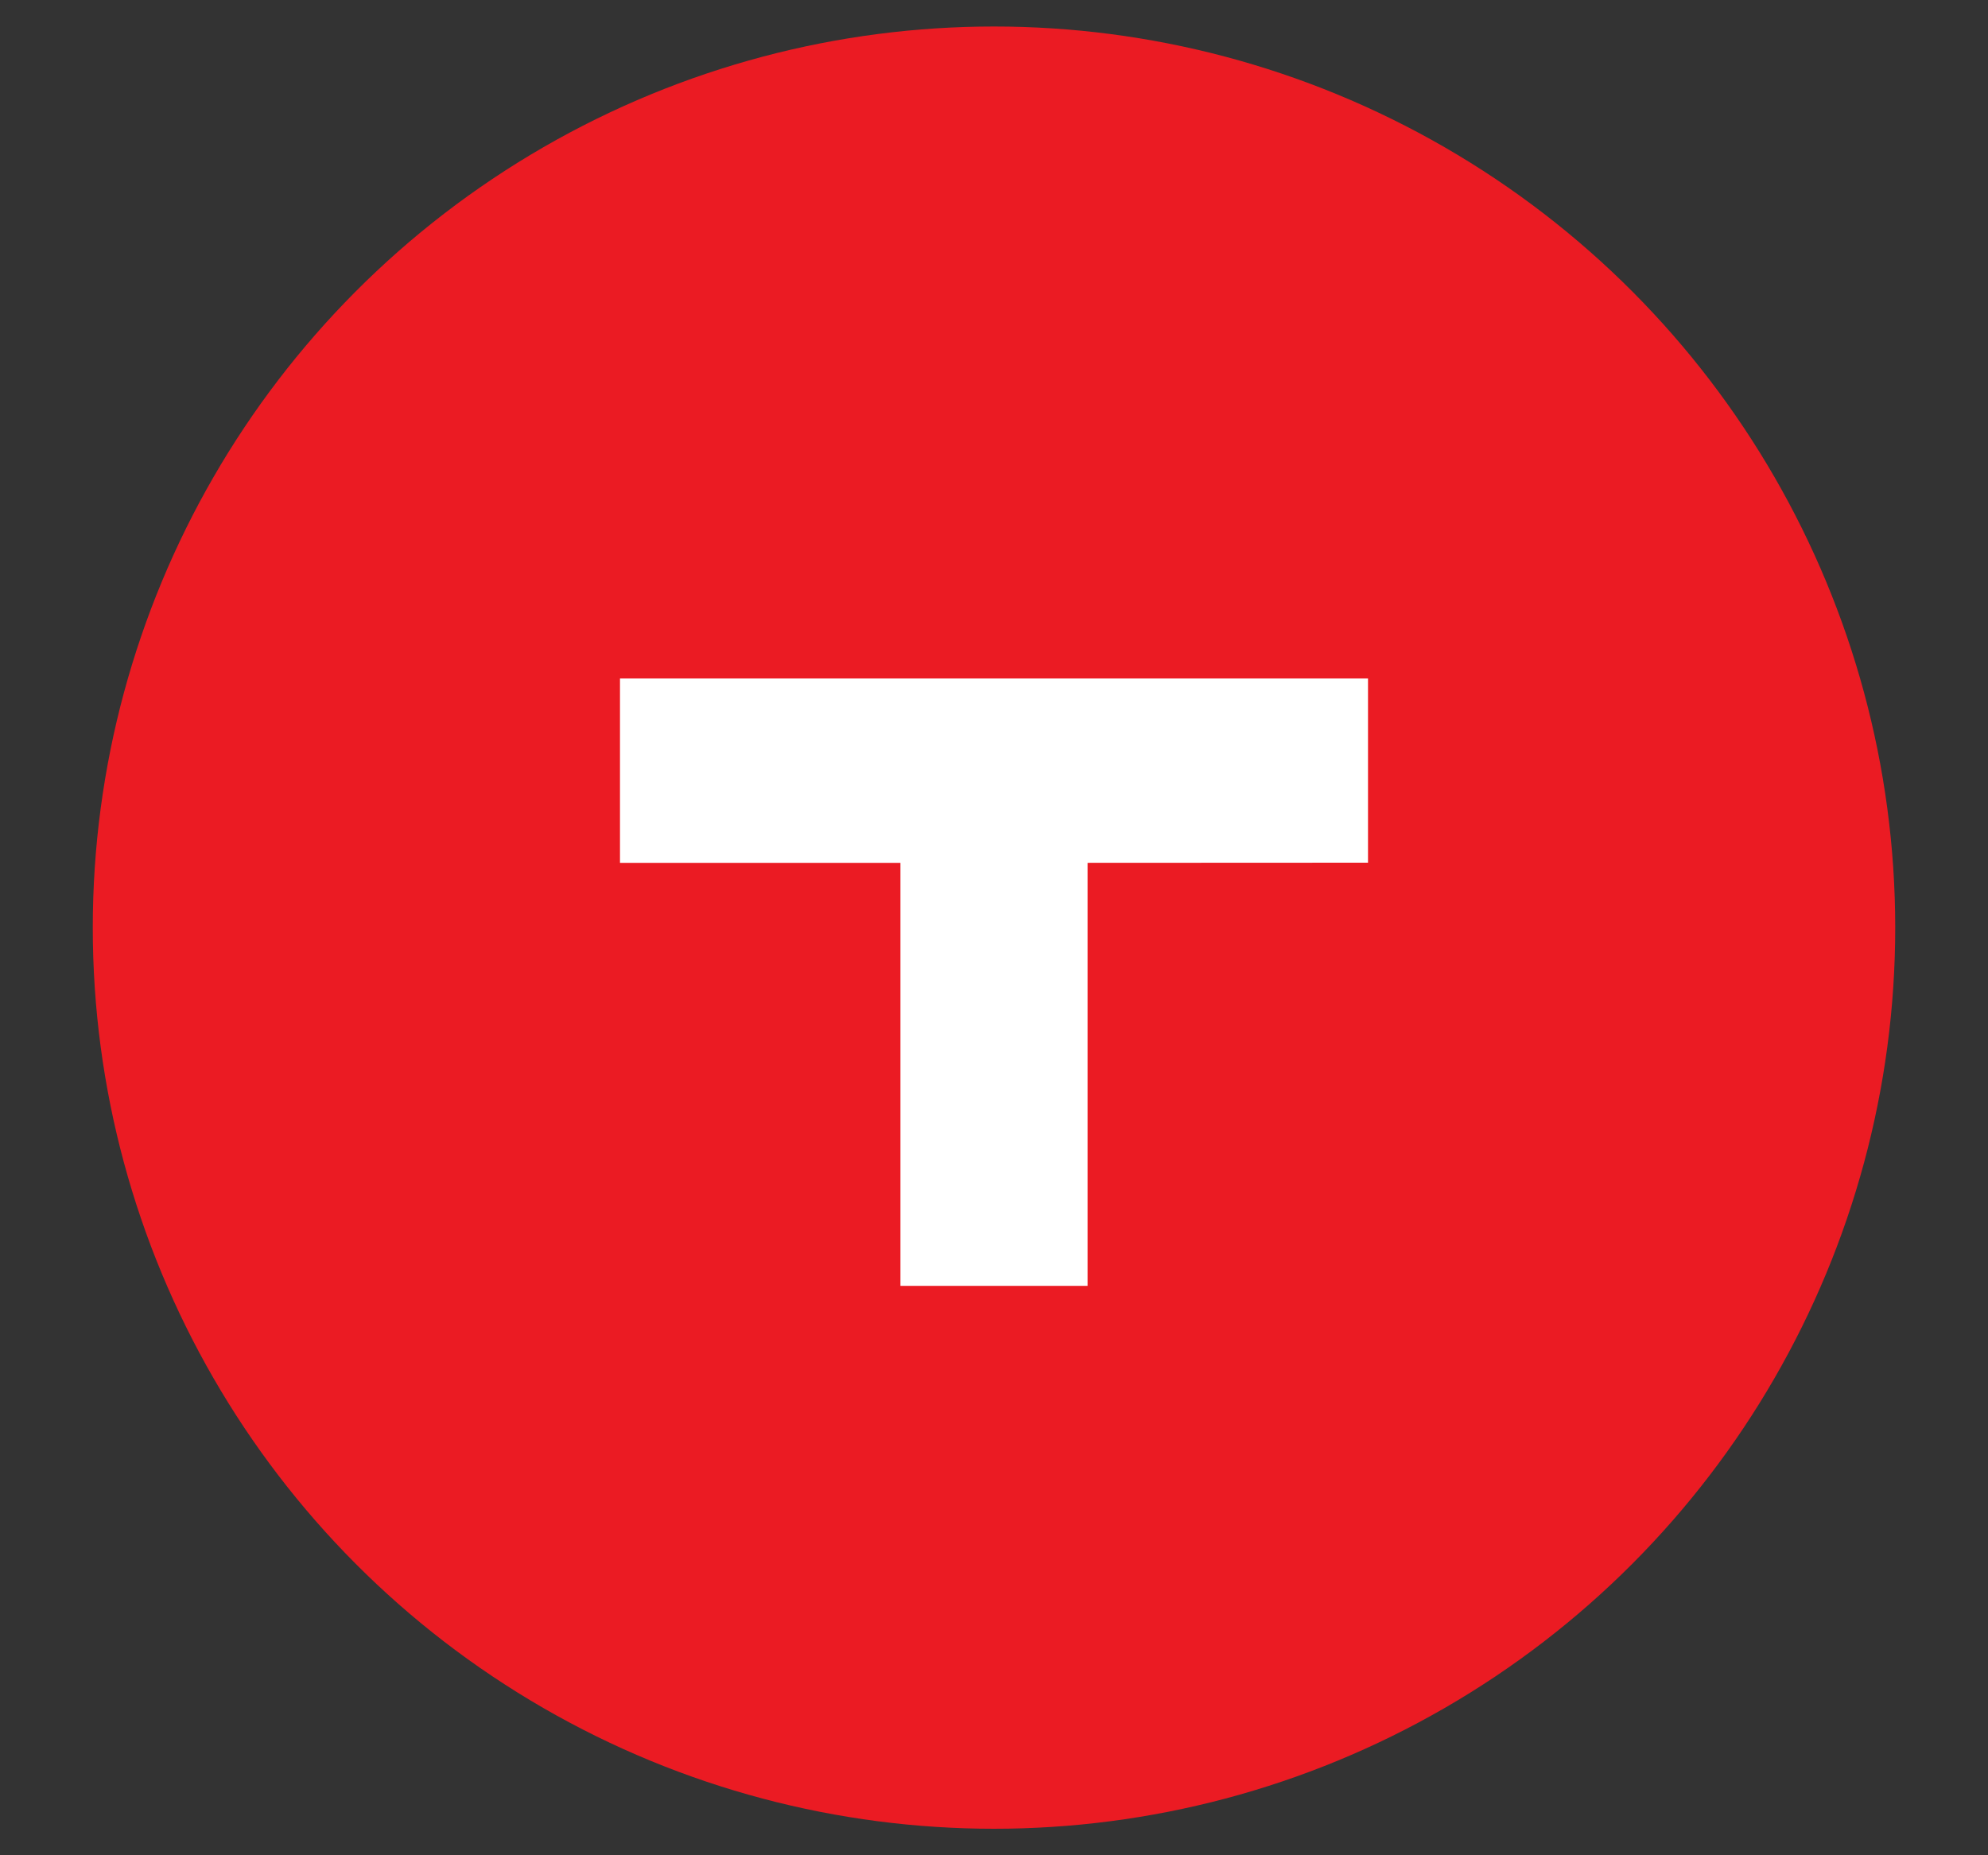
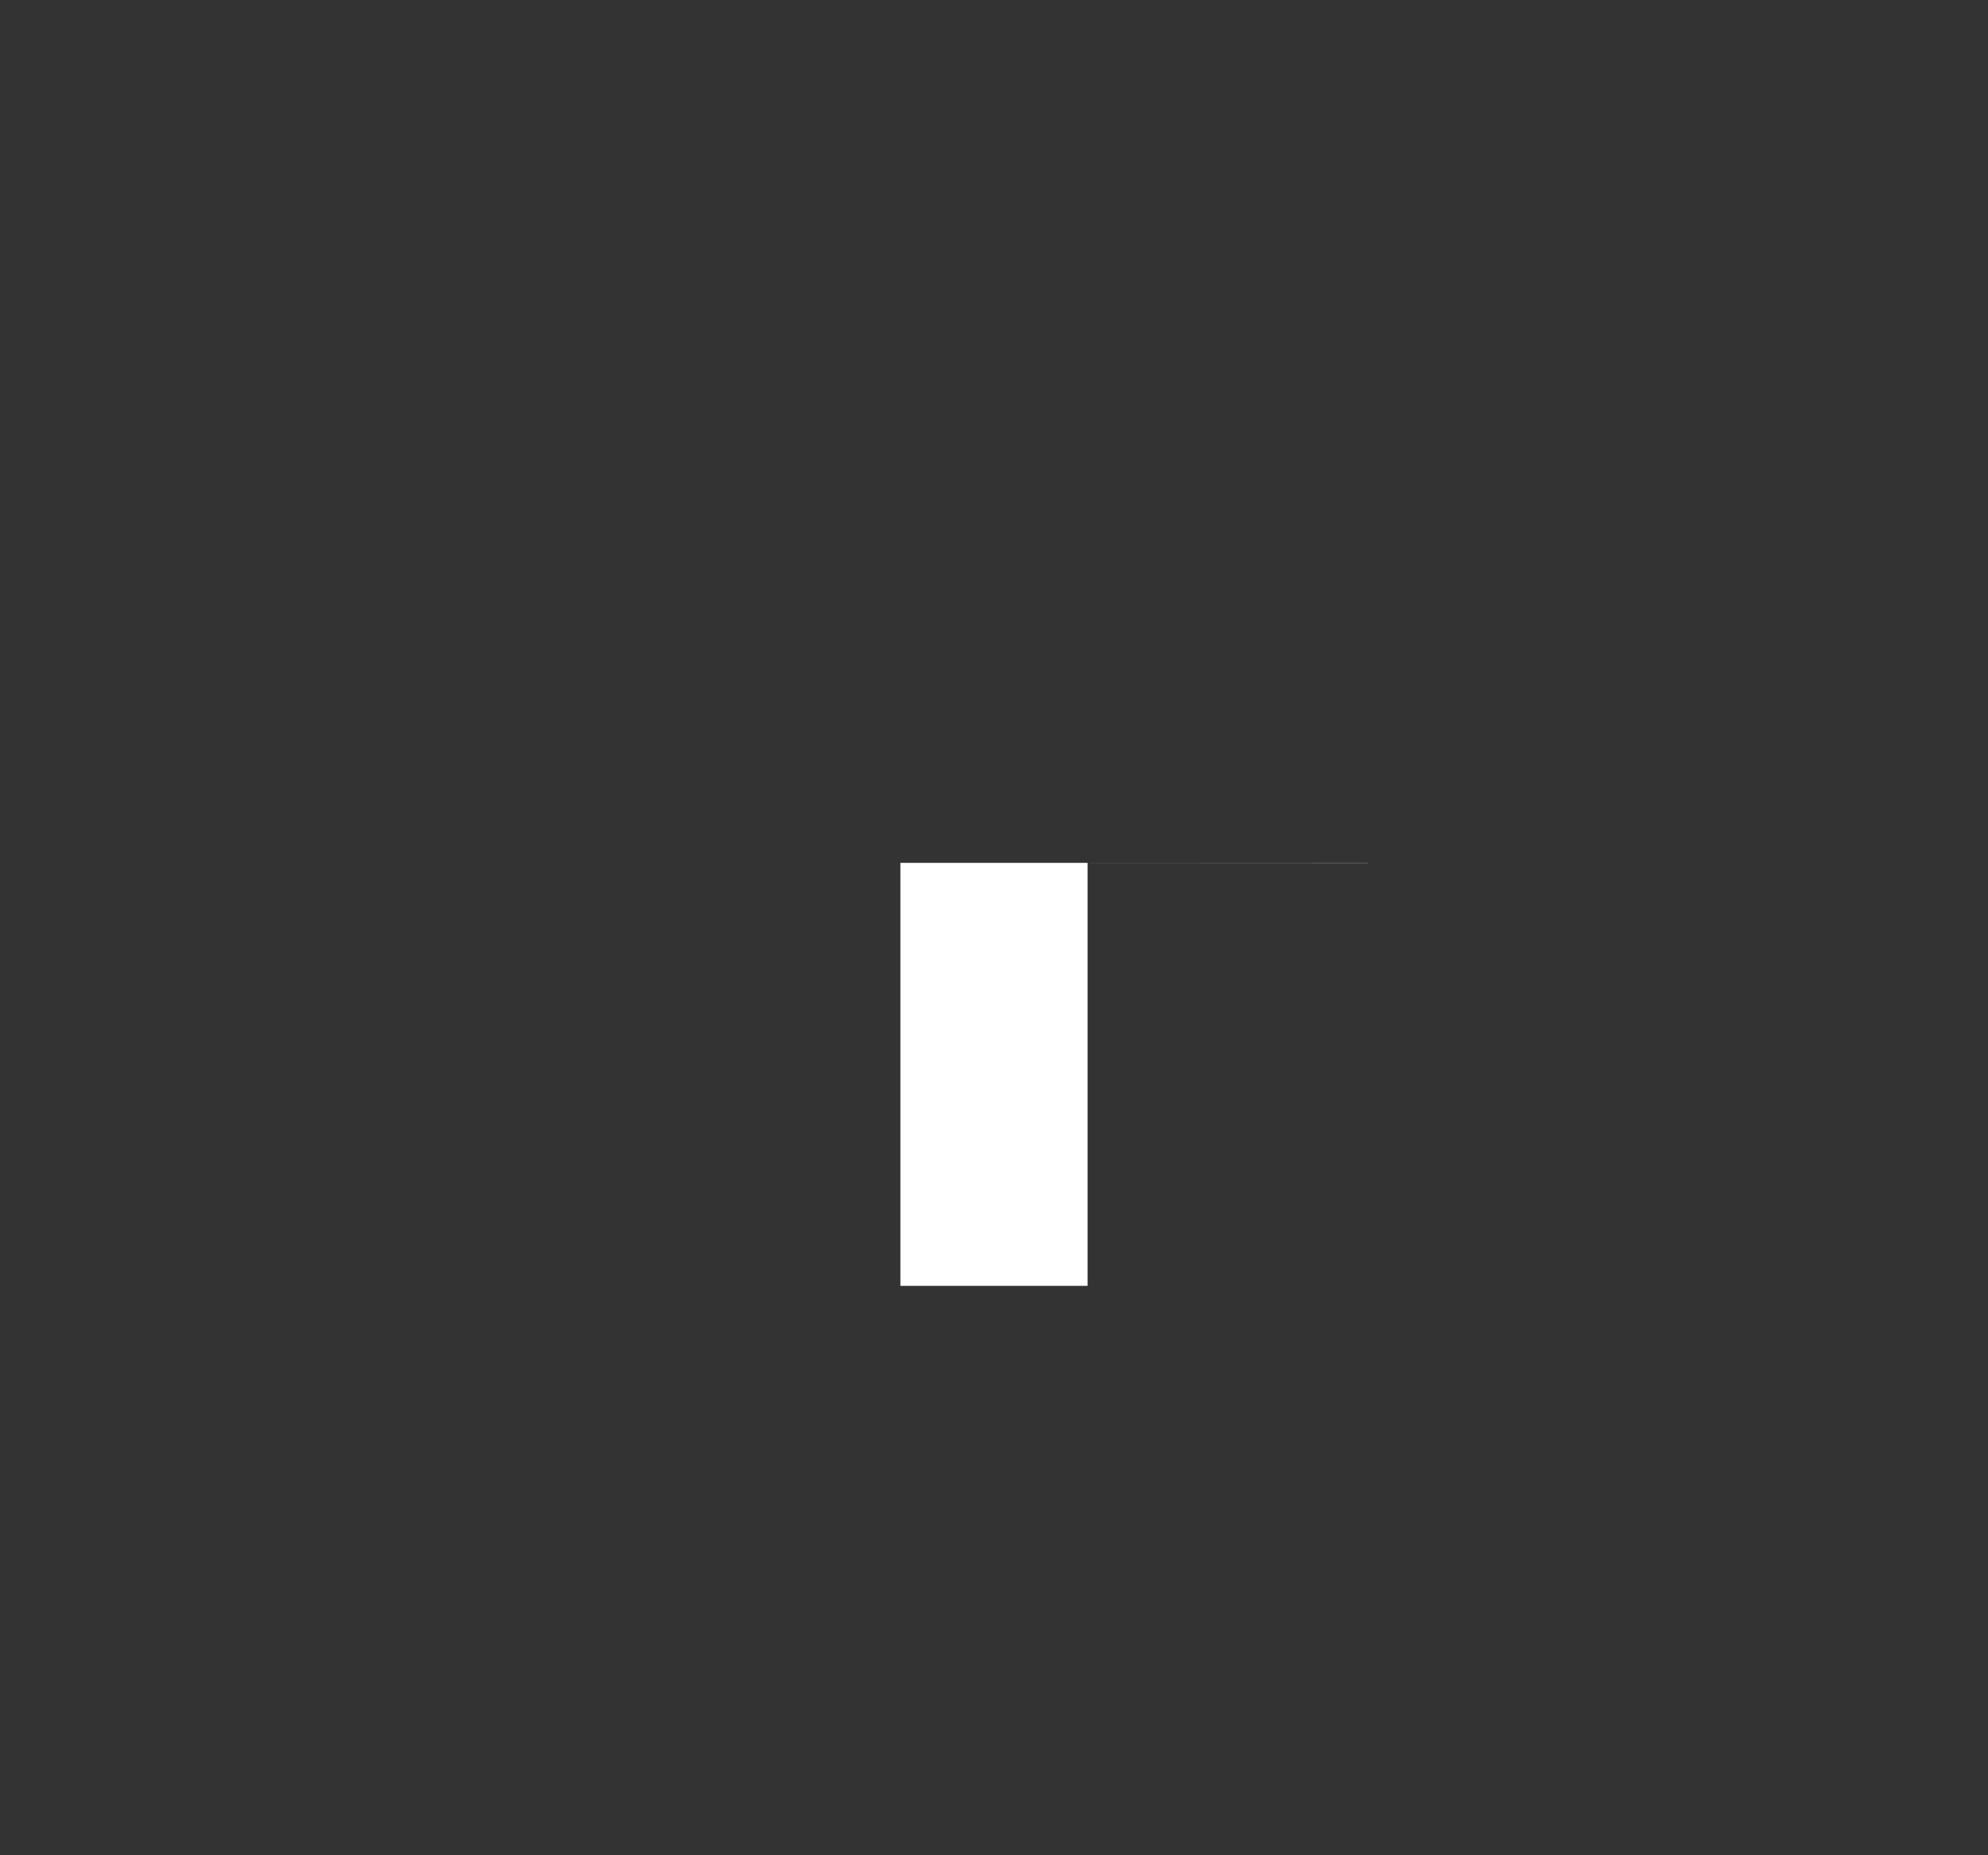
<svg xmlns="http://www.w3.org/2000/svg" width="15" height="14" viewBox="0 0 15 14">
  <rect x="0" y="0" width="15" height="14" fill="#333333" stroke="none" />
  <g transform="translate(2 1.5)" fill="none" fill-rule="evenodd">
-     <circle stroke="#EB1B23" stroke-width="1.3" fill="#EB1B23" cx="5.5" cy="5.5" r="6.15" />
-     <path fill="#FFF" d="M6.206 5.011v3.192H4.794V5.011H2.678V3.62h5.644V5.01z" />
+     <path fill="#FFF" d="M6.206 5.011v3.192H4.794V5.011H2.678h5.644V5.01z" />
  </g>
</svg>